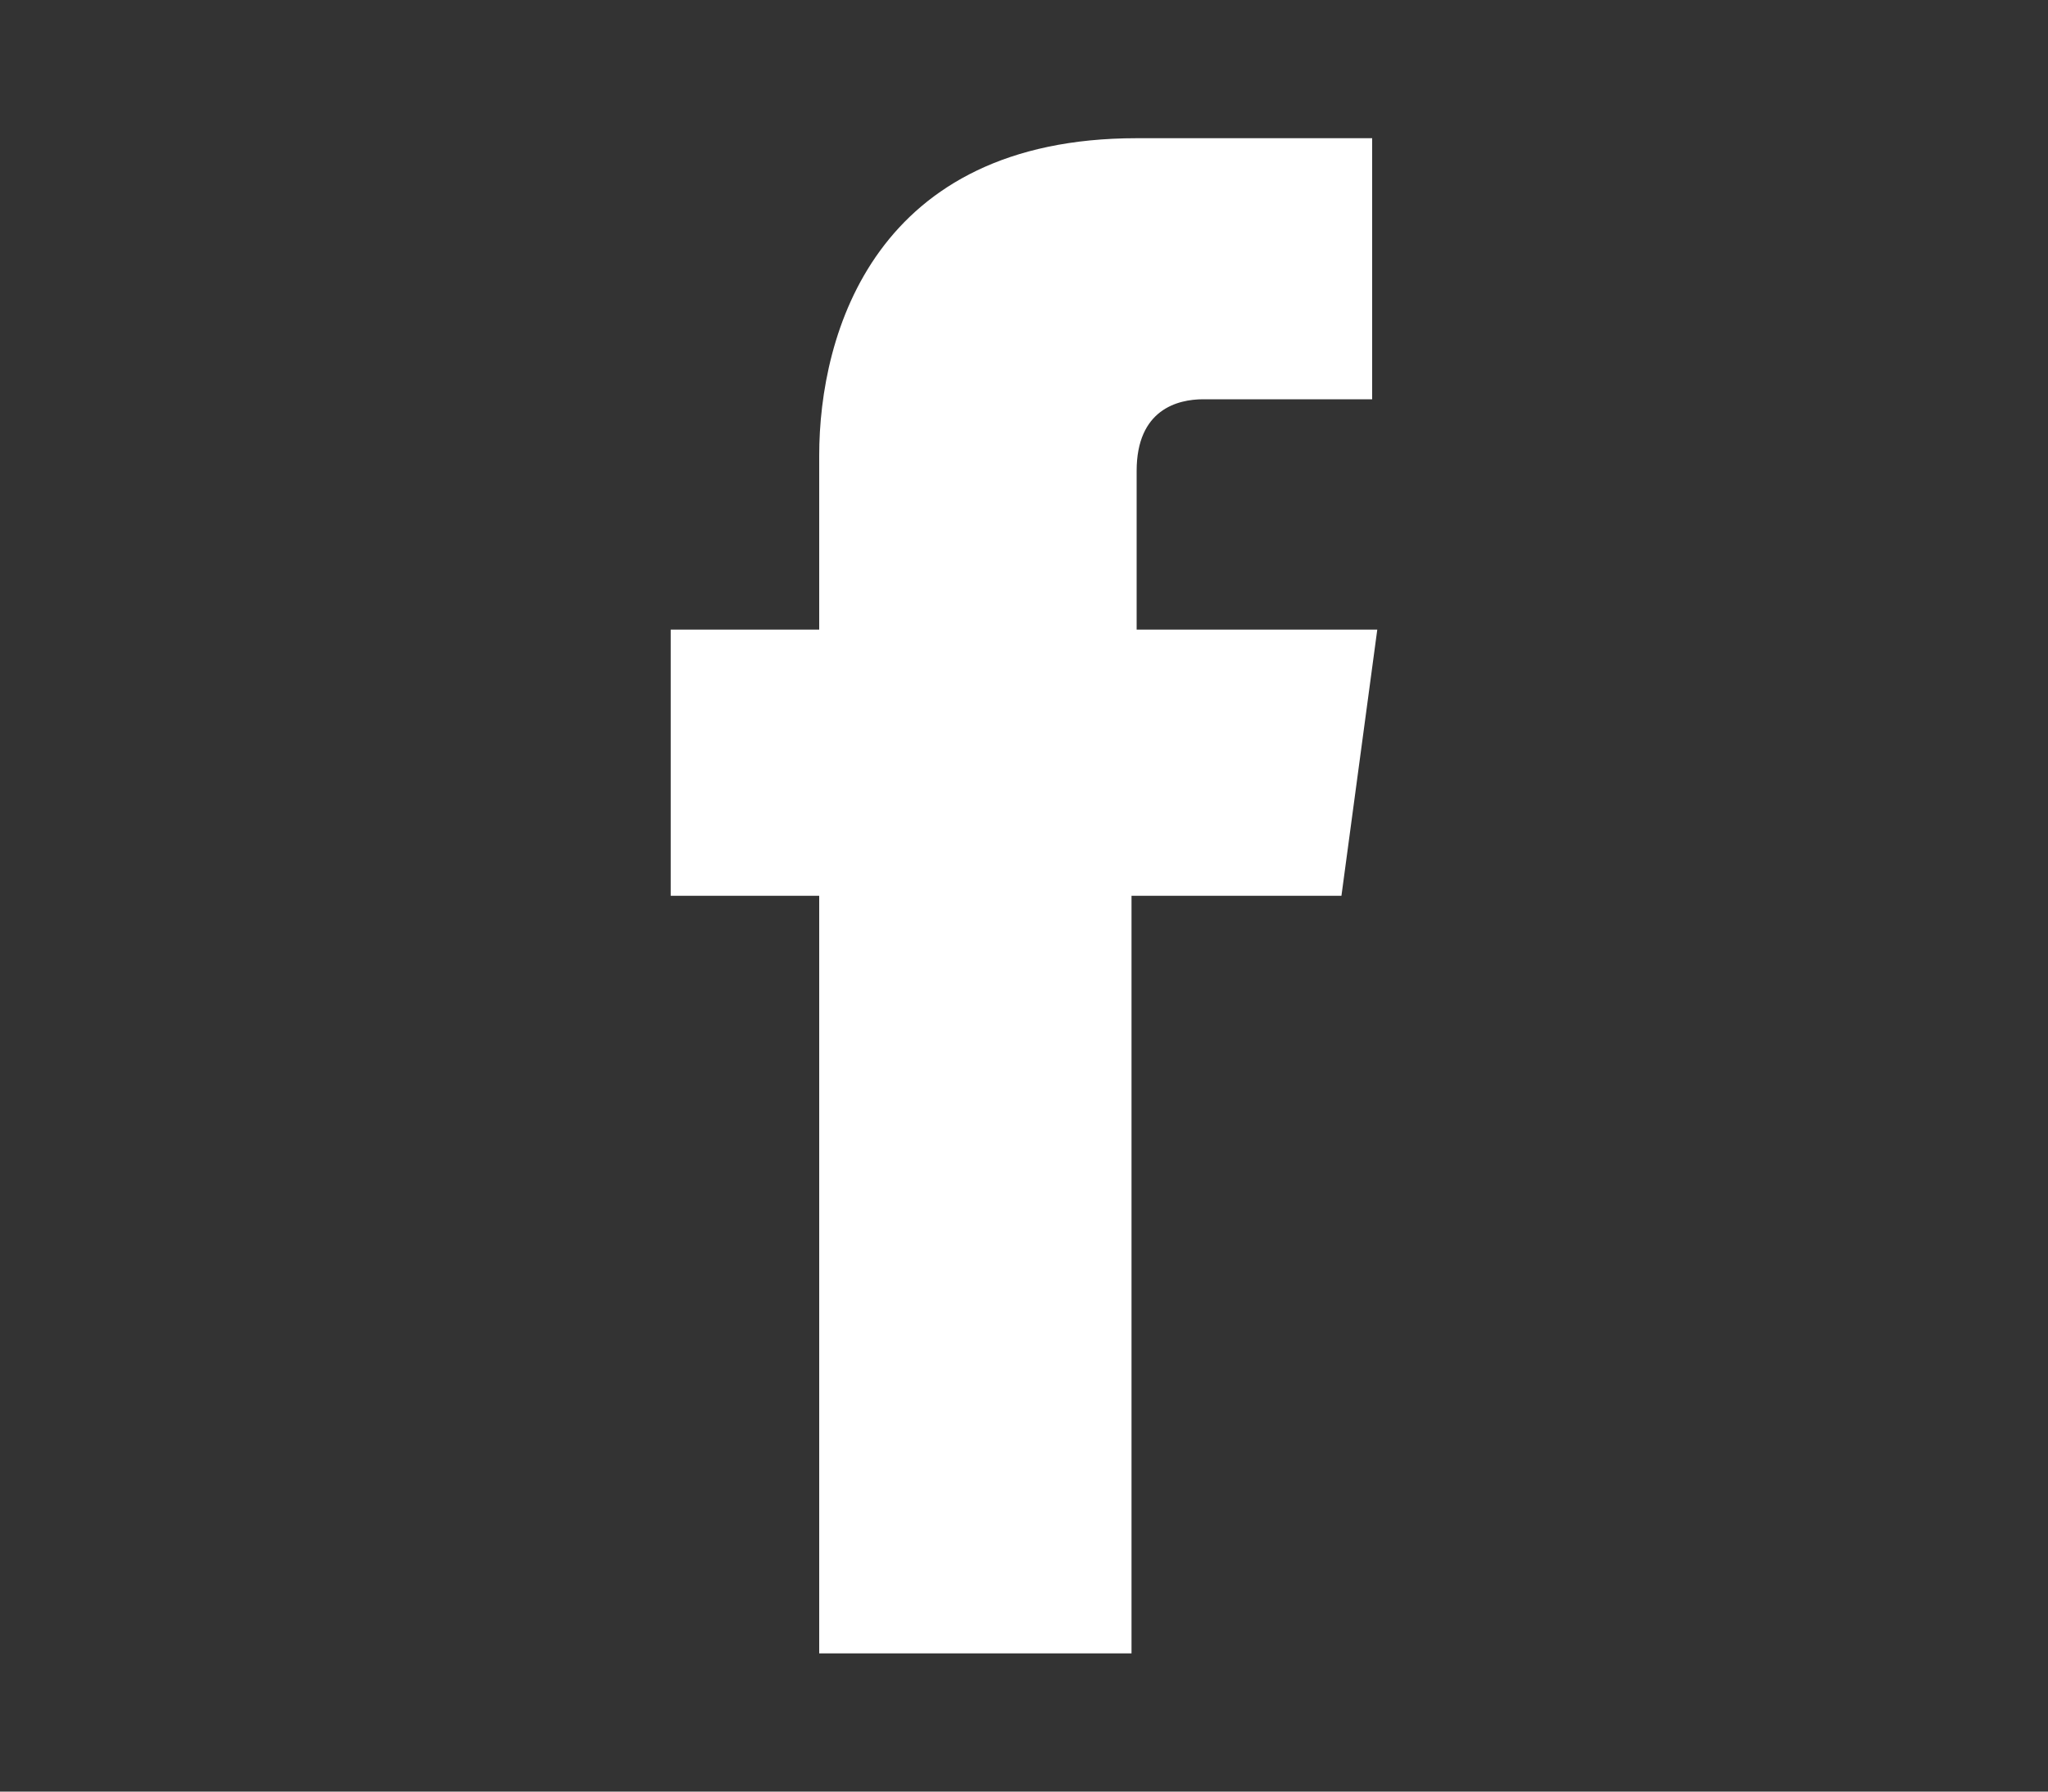
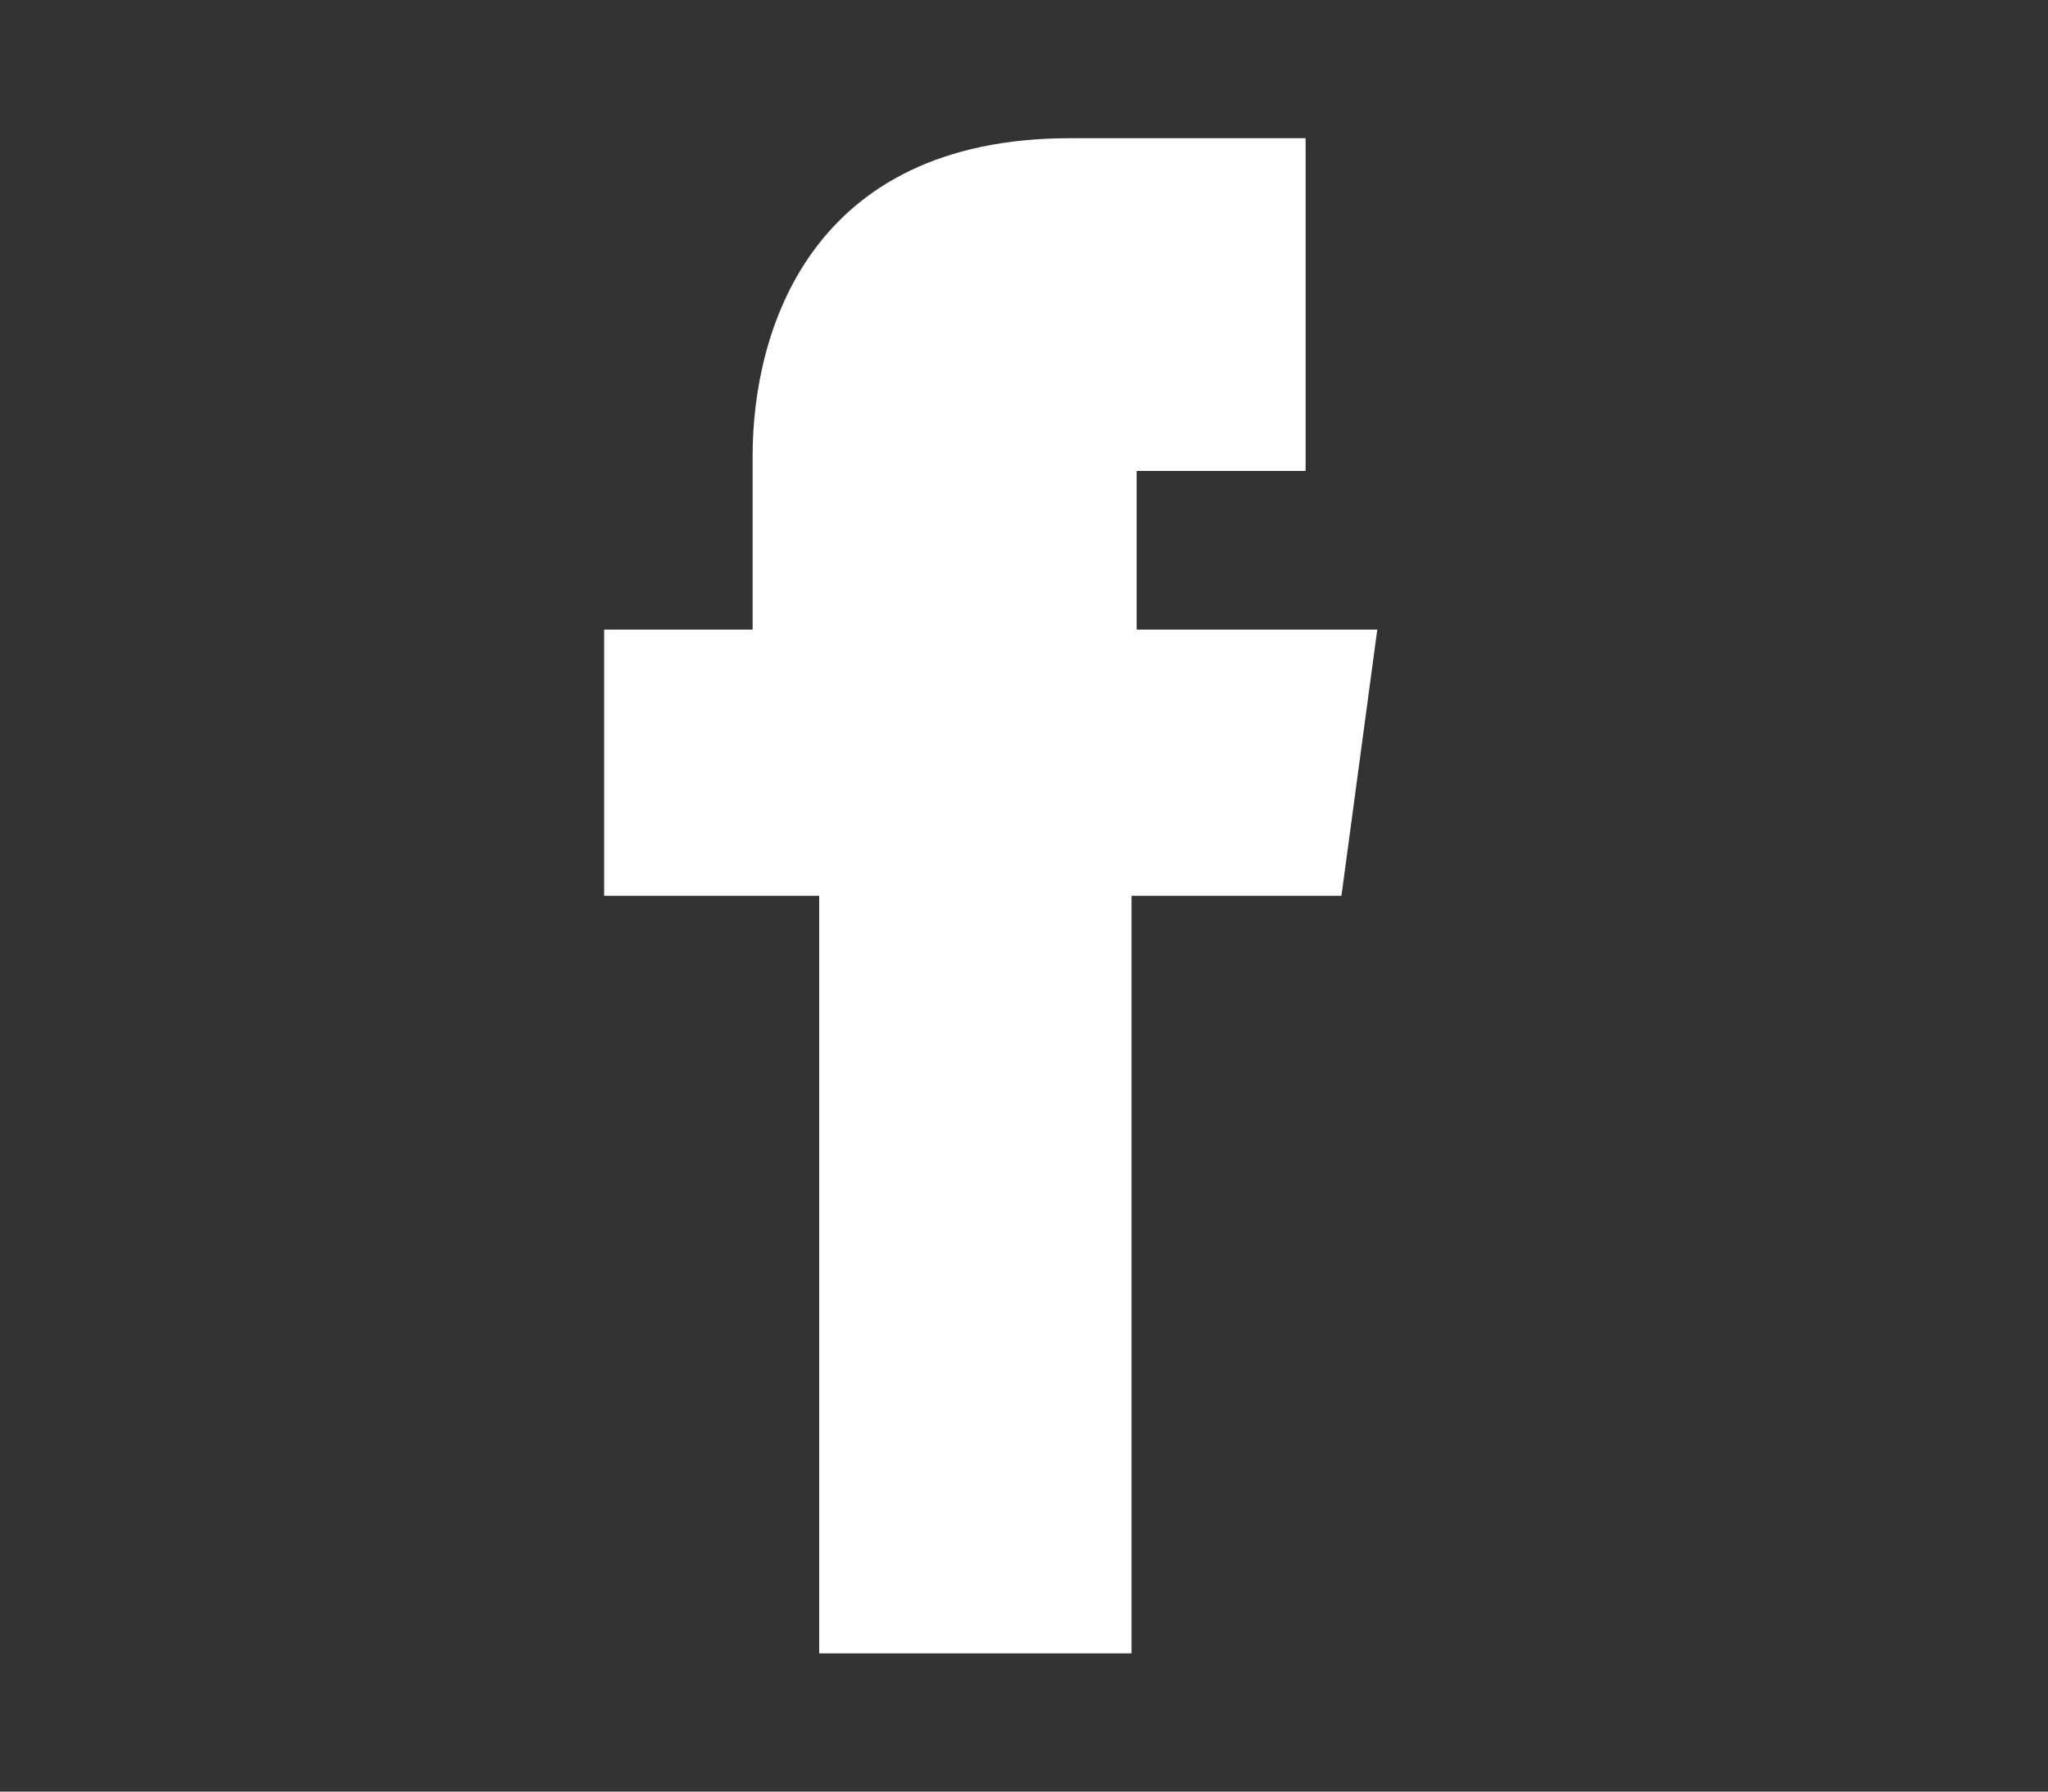
<svg xmlns="http://www.w3.org/2000/svg" version="1.1" id="圖層_1" x="0px" y="0px" viewBox="0 0 40 35" style="enable-background:new 0 0 40 35;" xml:space="preserve">
  <rect x="0" y="0" width="40" height="35" fill="#333333" stroke="none" />
  <style type="text/css">
	.st0{clip-path:url(#SVGID_2_);}
	.st1{fill:#E9B29C;}
	.st2{fill:#854020;}
	.st3{clip-path:url(#SVGID_8_);}
	.st4{fill:url(#SVGID_9_);}
	.st5{opacity:0.5;}
	.st6{fill:#722E00;}
	.st7{fill:#FFFFFF;}
	.st8{clip-path:url(#SVGID_11_);}
	.st9{fill:none;stroke:#FFFFFF;stroke-miterlimit:10;}
	.st10{fill:#CC6633;}
</style>
  <g>
    <g>
-       <path class="st7" d="M26.9,12.3h-4.7V9.2c0-1.2,0.8-1.4,1.3-1.4c0.5,0,3.3,0,3.3,0V2.7l-4.6,0c-5.1,0-6.2,3.8-6.2,6.2v3.4h-2.9    v5.2H16c0,6.7,0,14.8,0,14.8h6.1c0,0,0-8.2,0-14.8h4.1L26.9,12.3z" />
+       <path class="st7" d="M26.9,12.3h-4.7V9.2c0.5,0,3.3,0,3.3,0V2.7l-4.6,0c-5.1,0-6.2,3.8-6.2,6.2v3.4h-2.9    v5.2H16c0,6.7,0,14.8,0,14.8h6.1c0,0,0-8.2,0-14.8h4.1L26.9,12.3z" />
    </g>
  </g>
</svg>